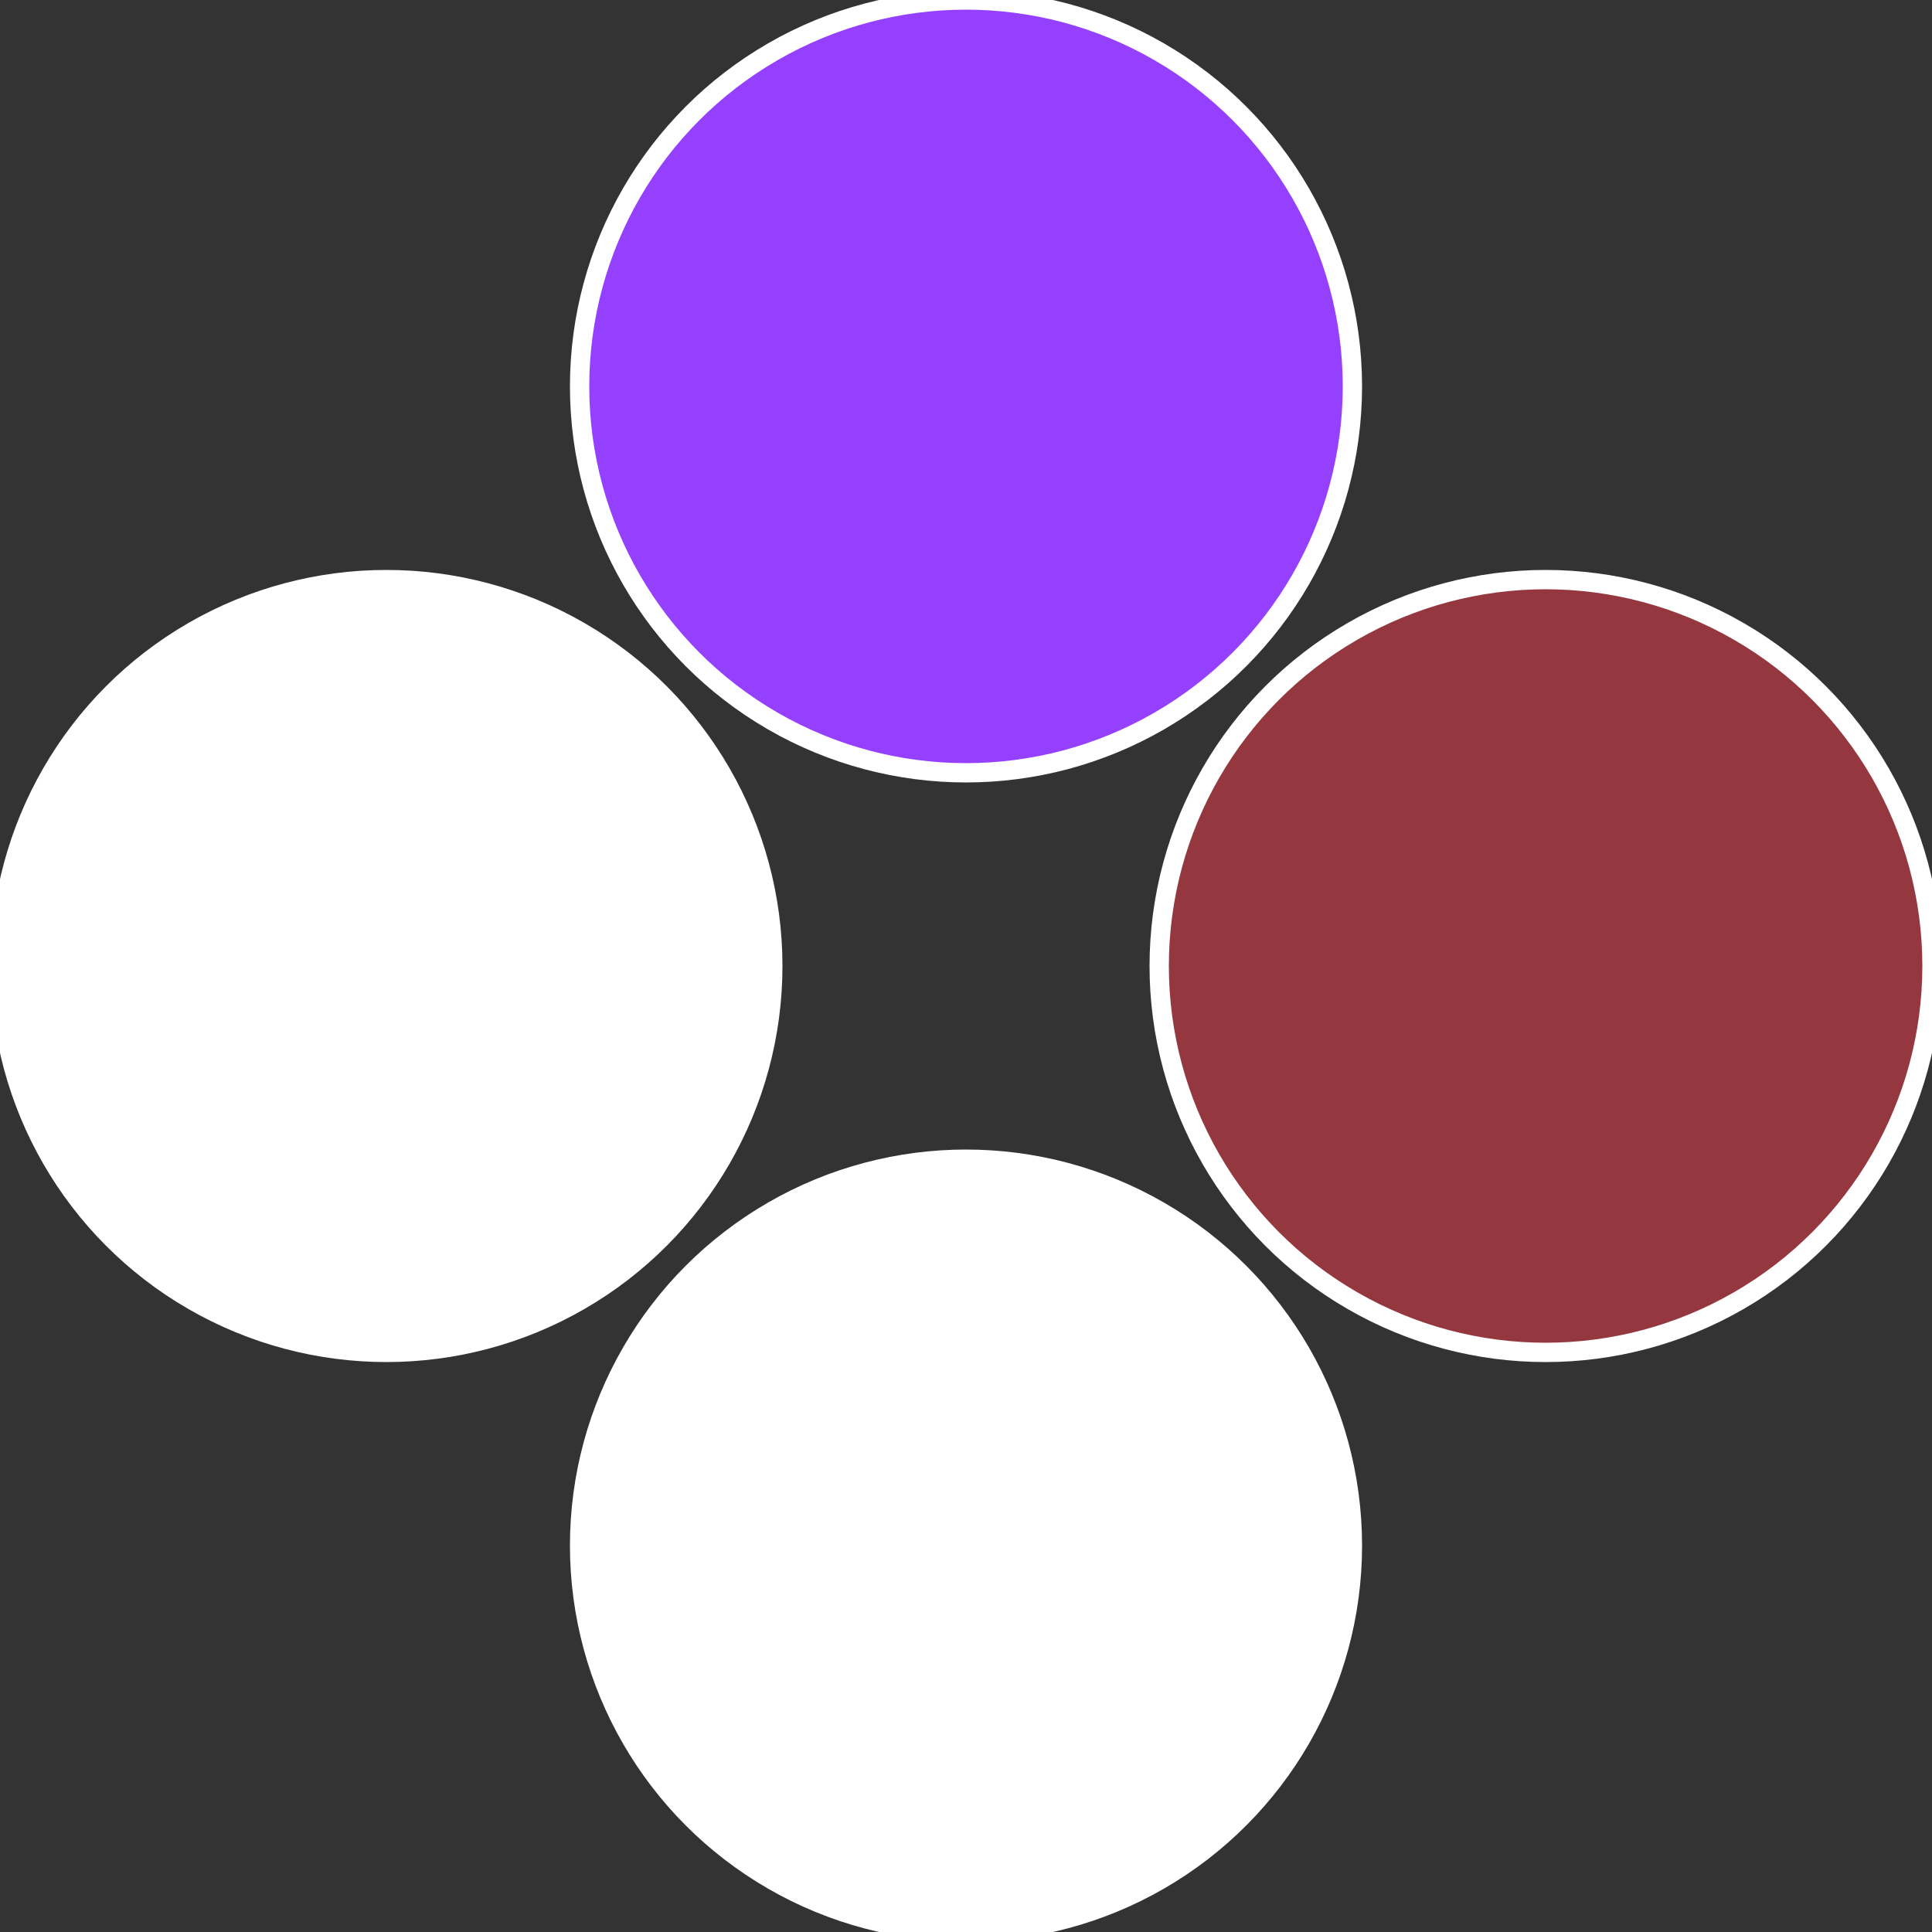
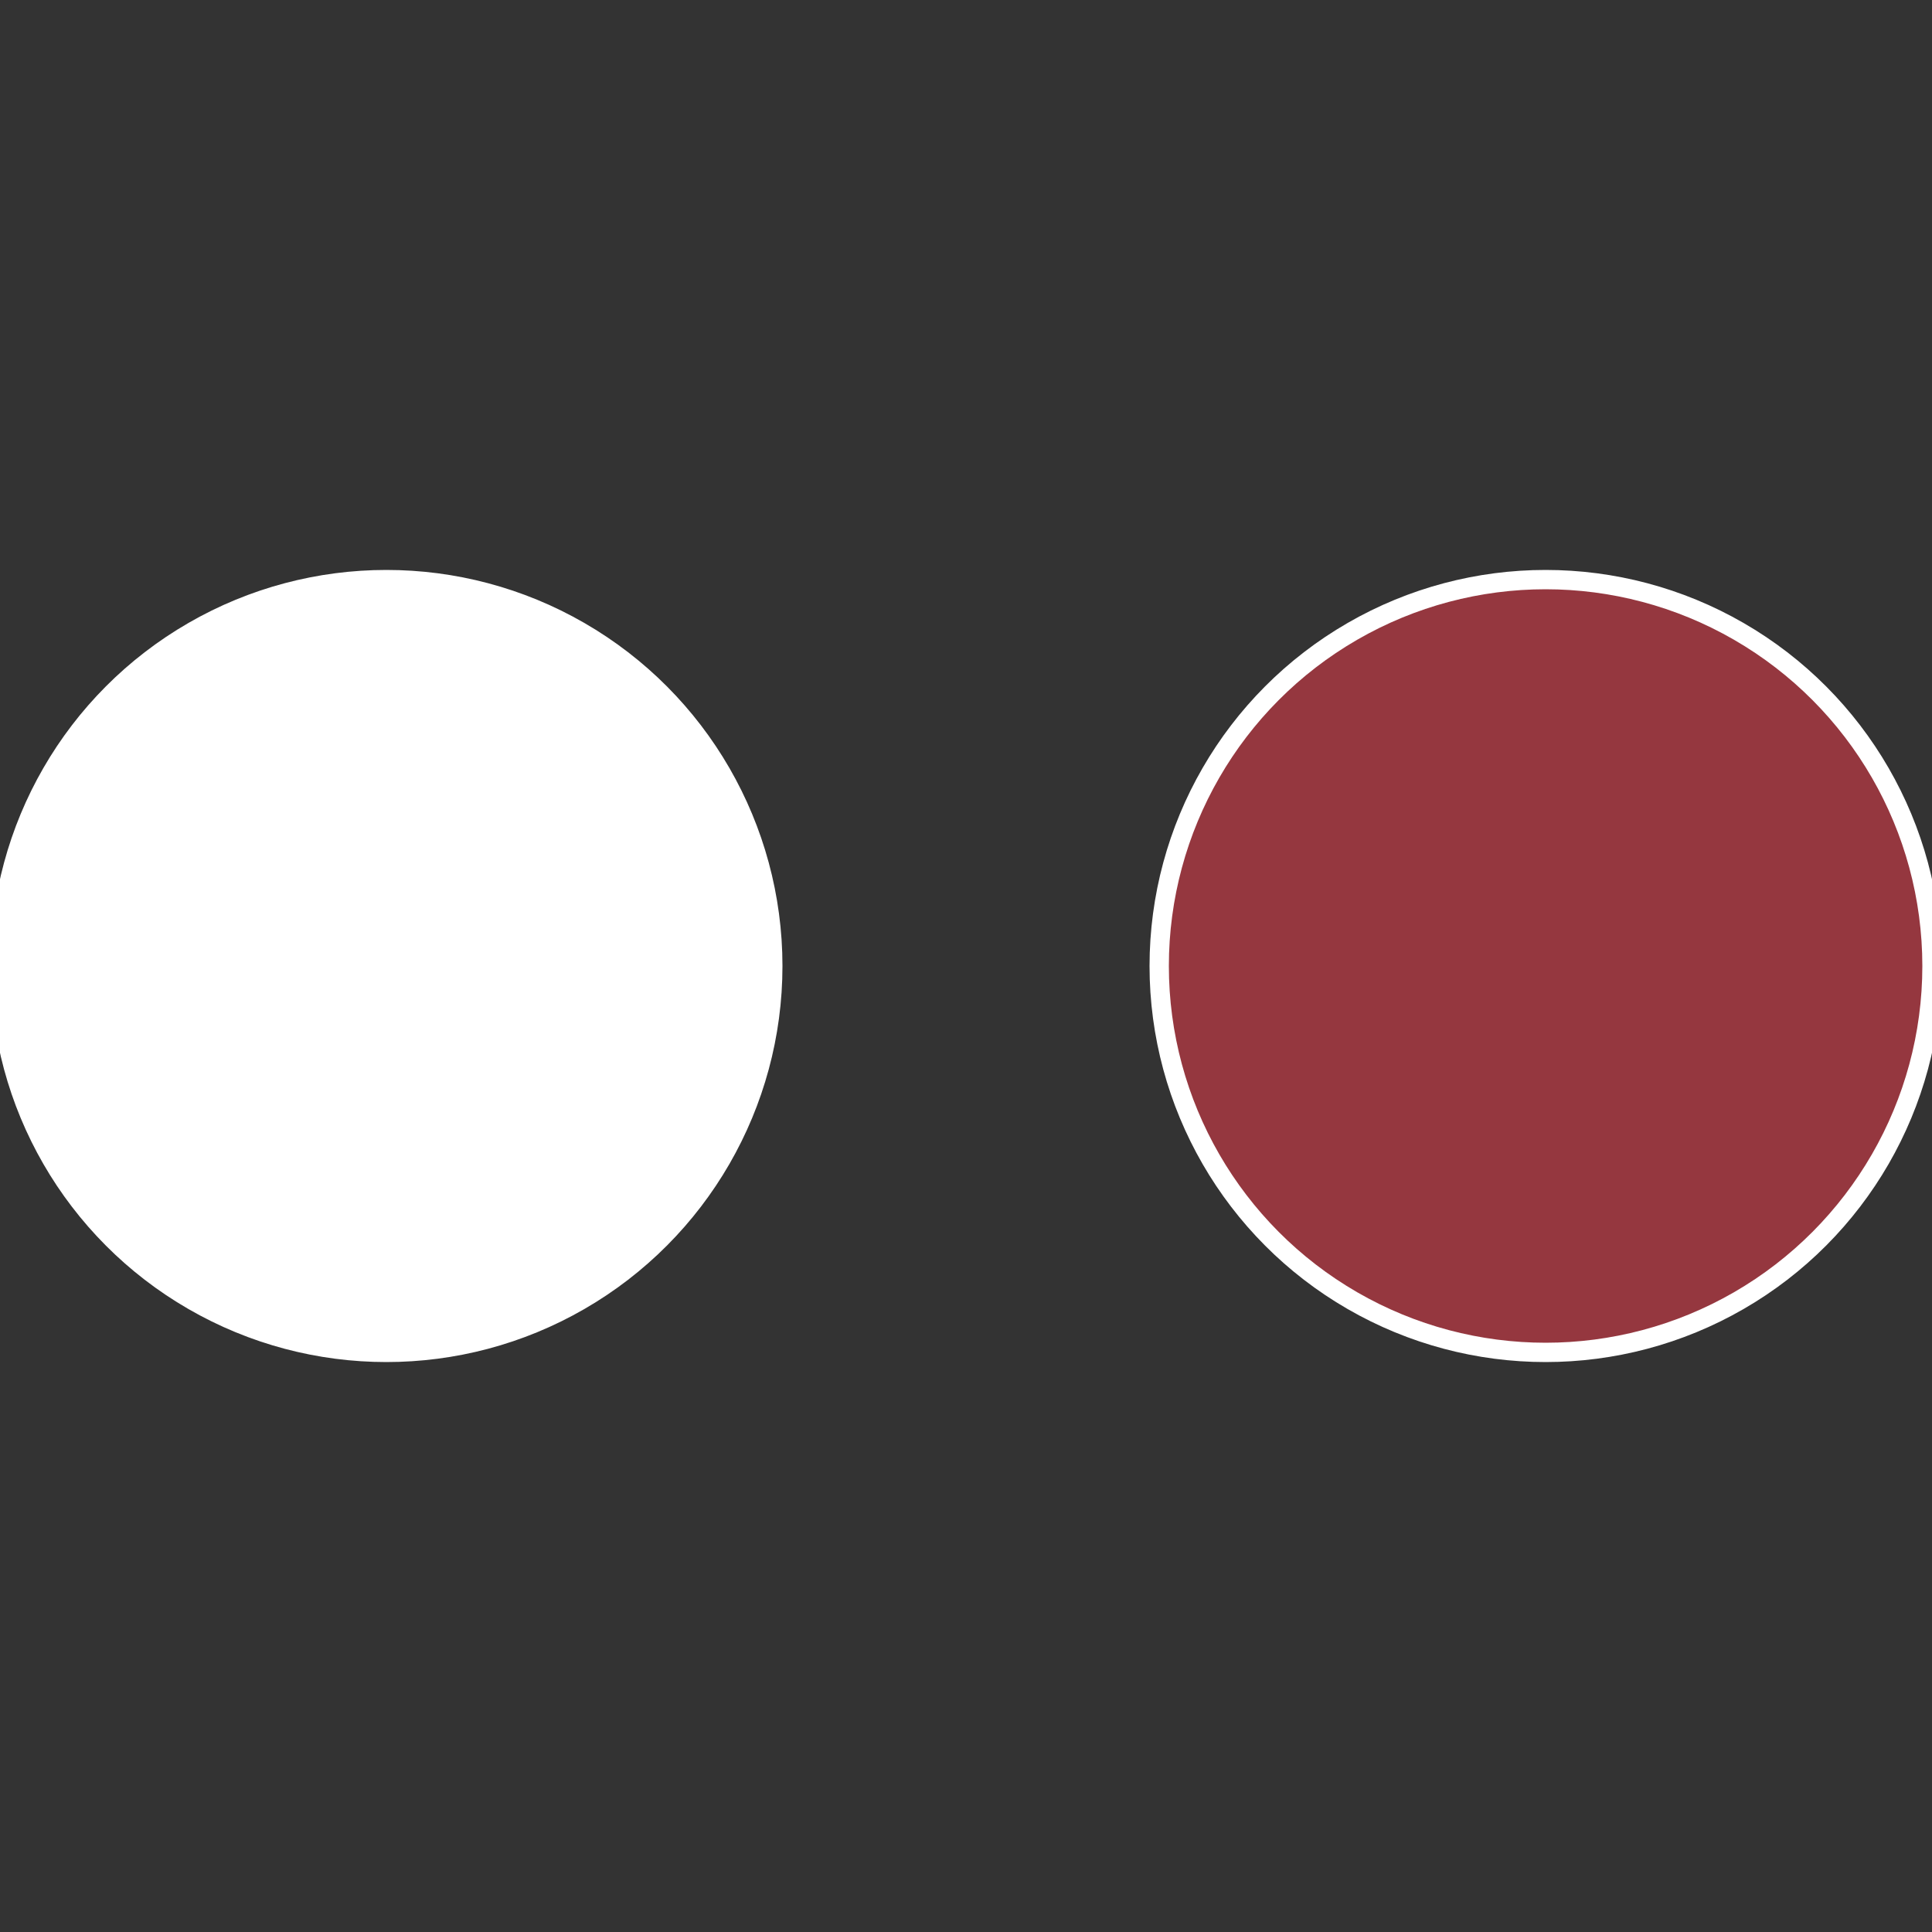
<svg xmlns="http://www.w3.org/2000/svg" width="500" height="500" viewBox="-1 -1 2 2">
  <rect x="-1" y="-1" width="2" height="2" fill="#333333" stroke="none" />
  <circle cx="0.6" cy="0" r="0.4" fill="#95373ffffffffffffff786" stroke="#fff" stroke-width="1%" />
-   <circle cx="3.6739403974421E-17" cy="0.6" r="0.4" fill="#fffffffffffff786953fffffffffffffe0d" stroke="#fff" stroke-width="1%" />
  <circle cx="-0.6" cy="7.3478807948841E-17" r="0.4" fill="#fffffffffffff786fffffffffffff9e6953" stroke="#fff" stroke-width="1%" />
-   <circle cx="-1.1021821192326E-16" cy="-0.6" r="0.4" fill="#953fffffffffffff7862cc" stroke="#fff" stroke-width="1%" />
</svg>